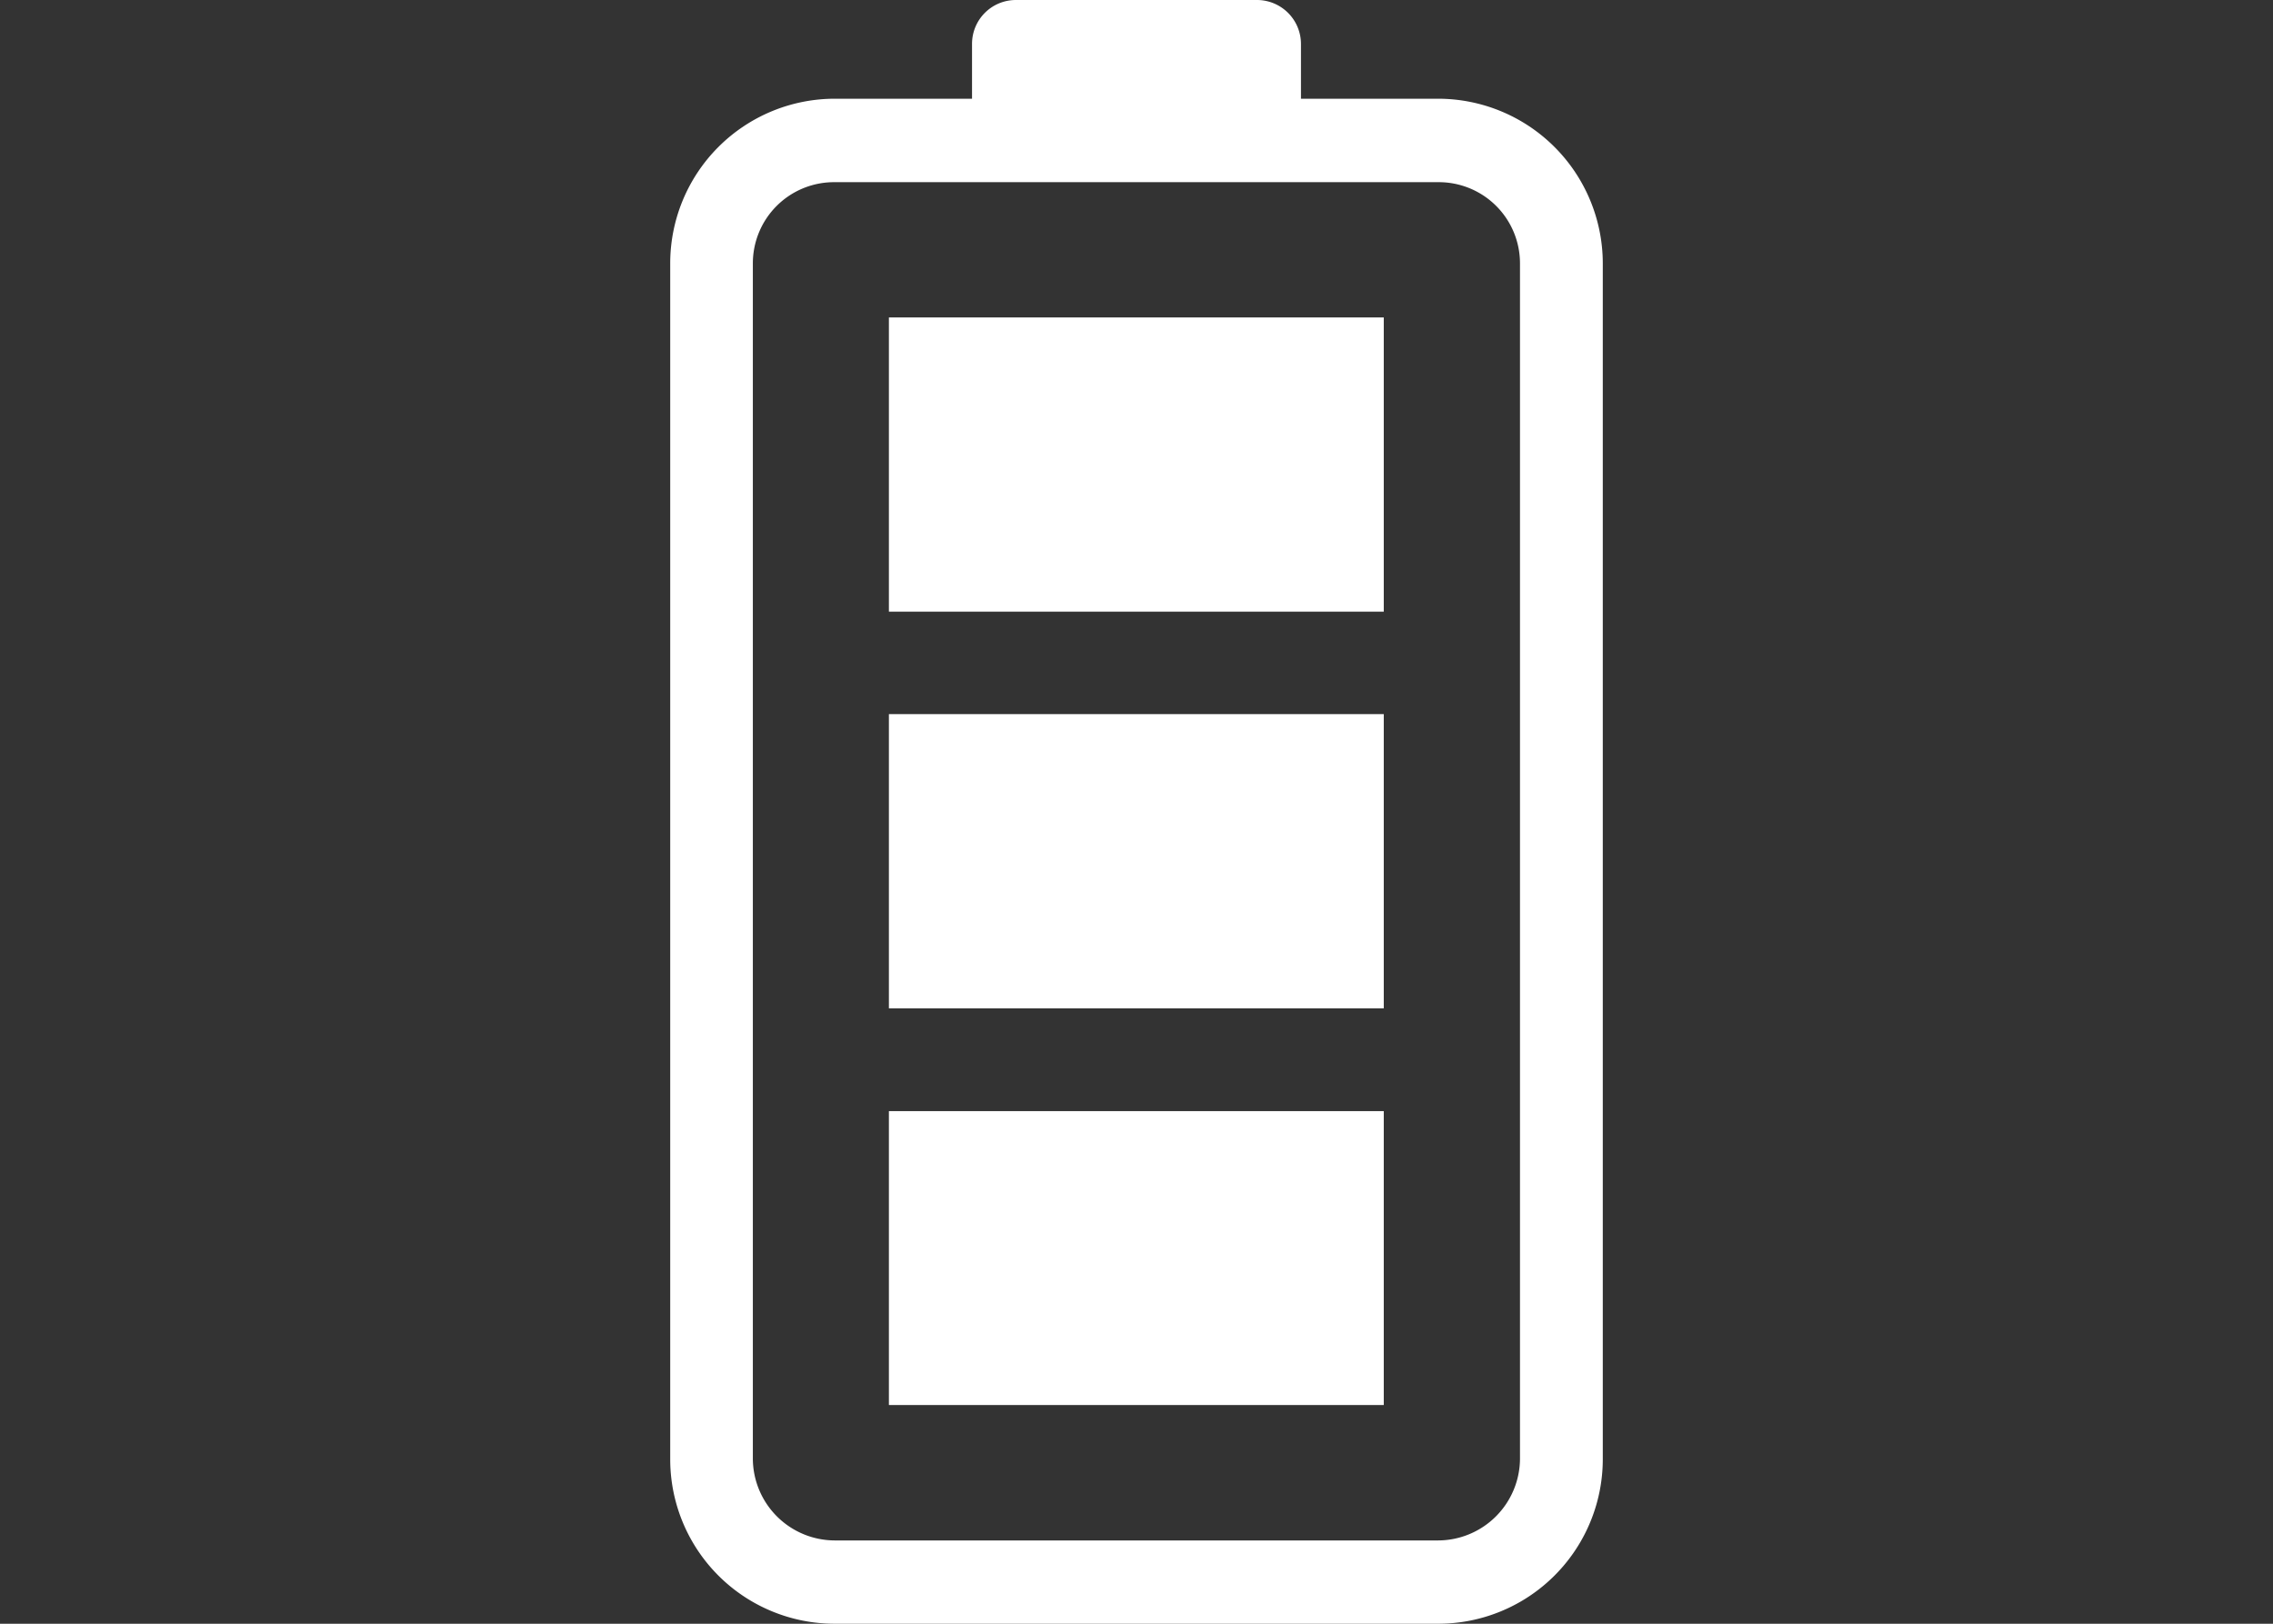
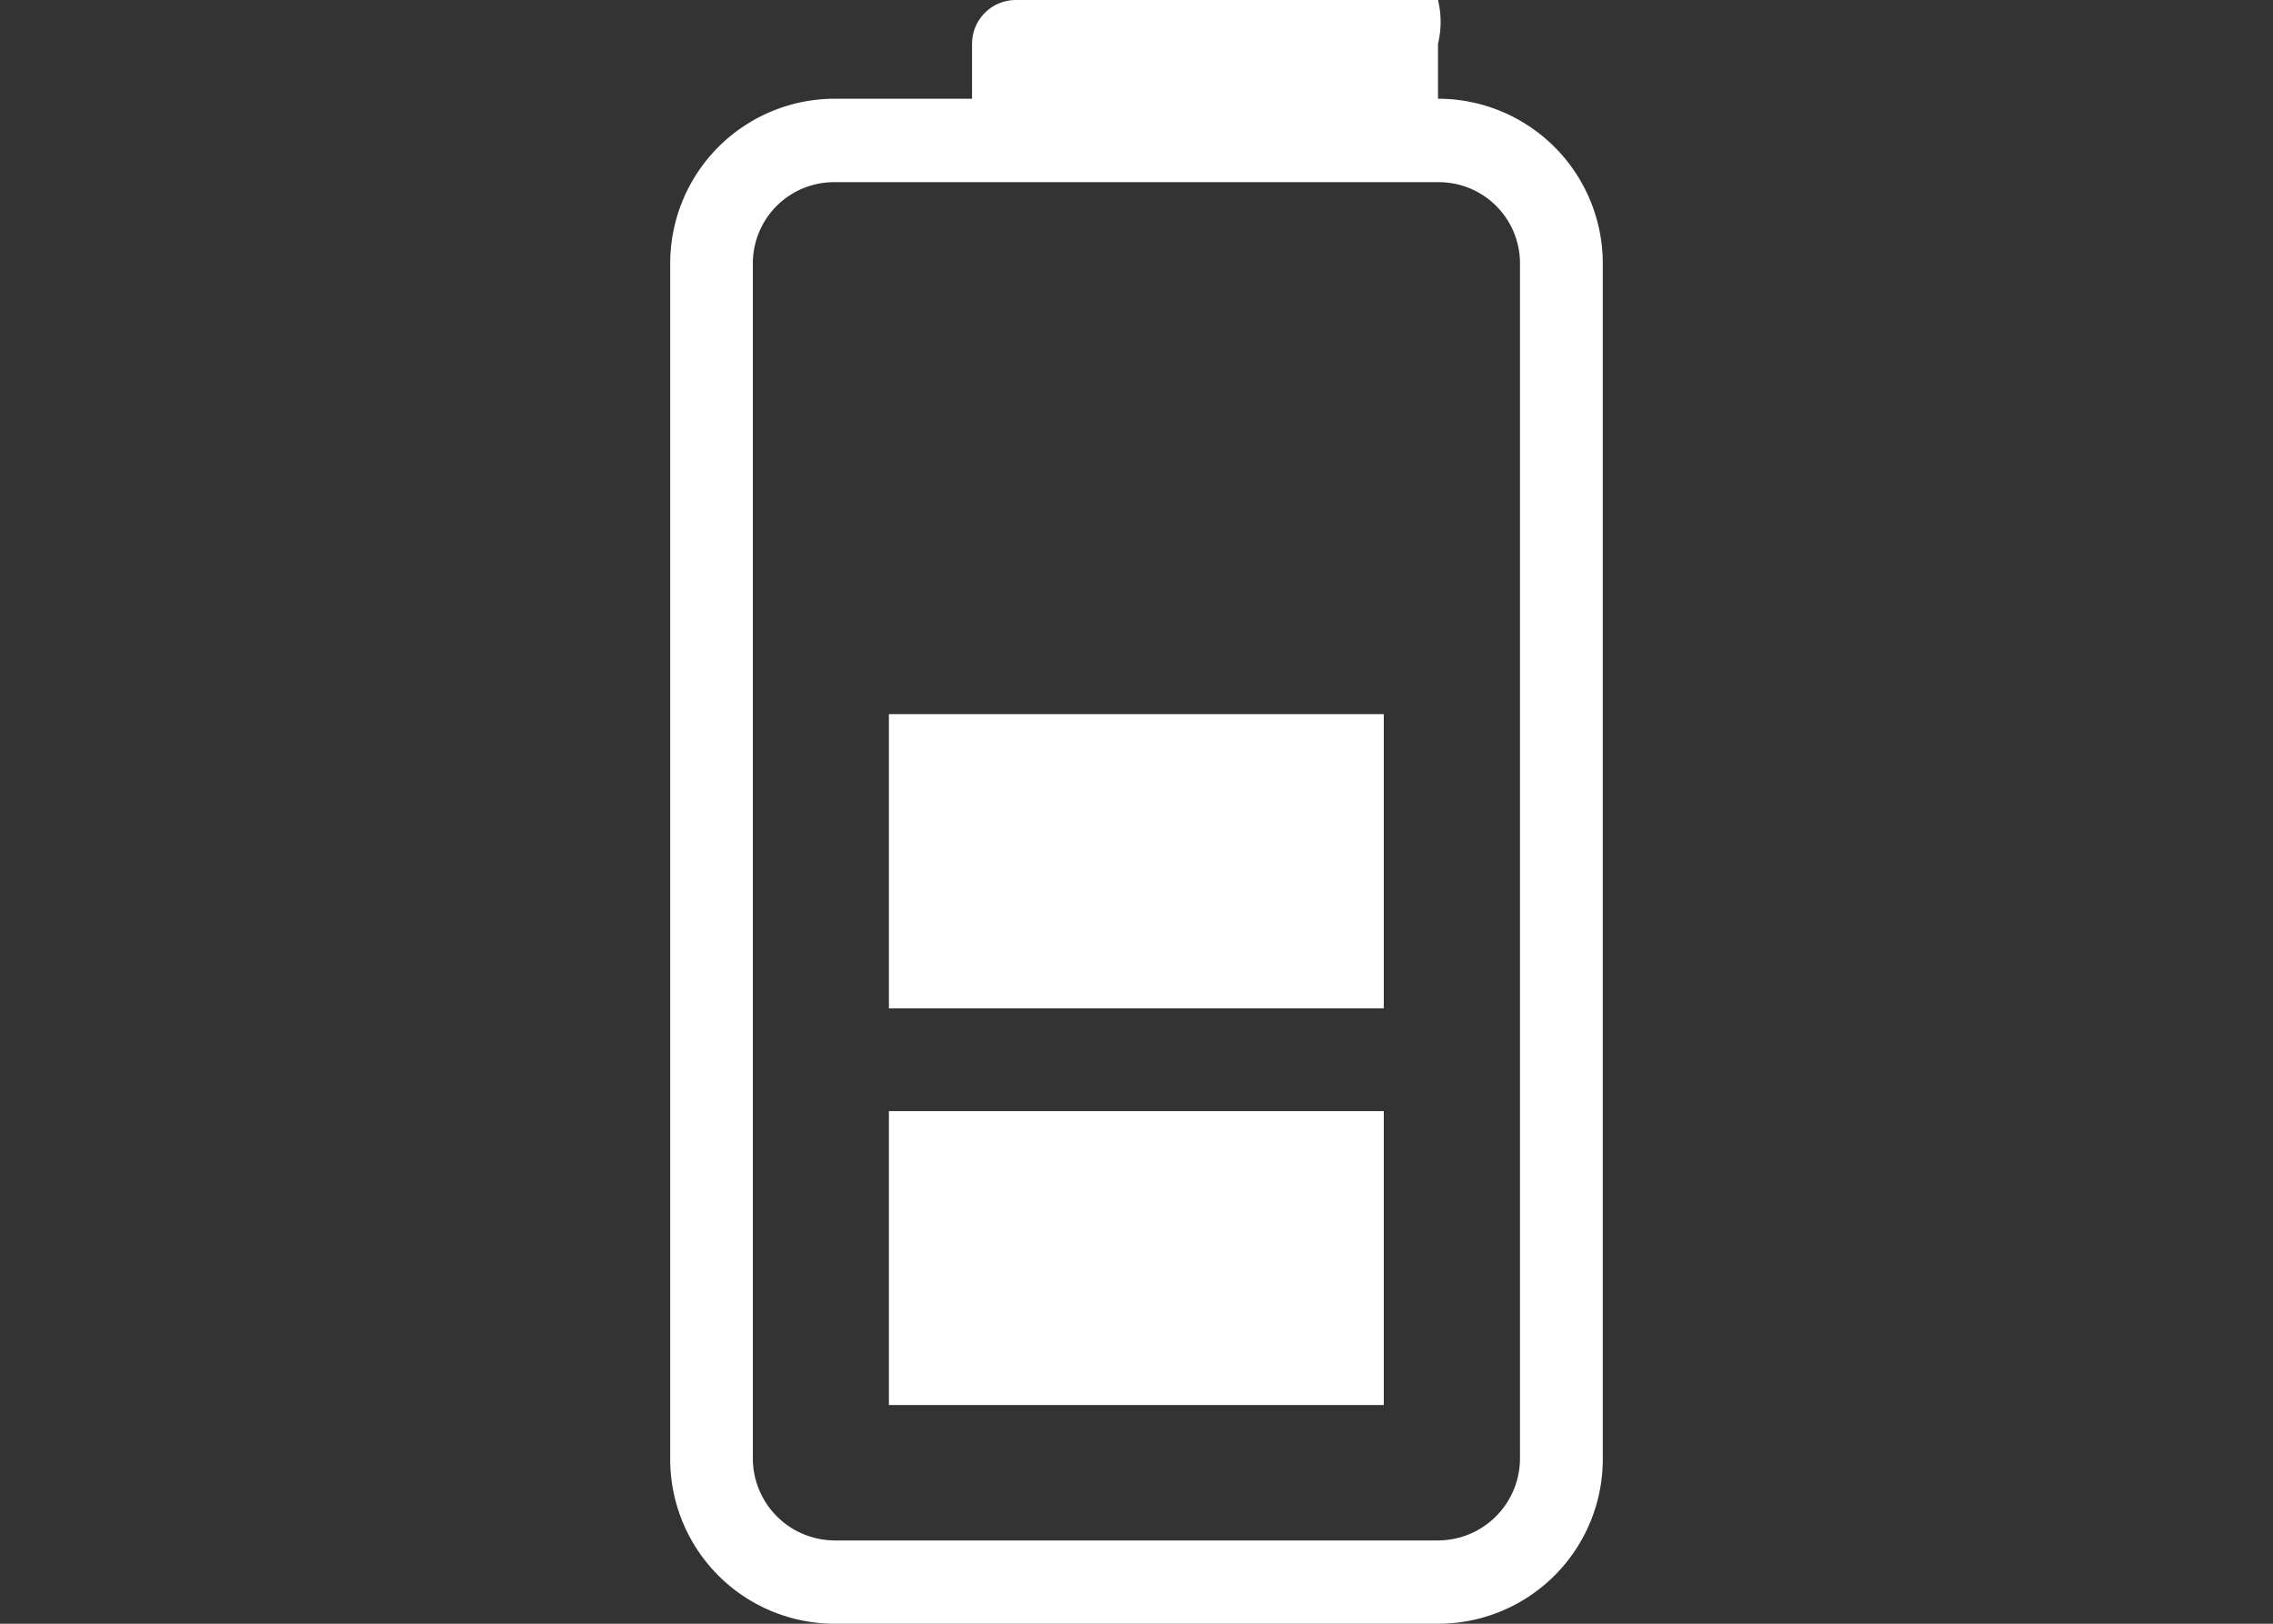
<svg xmlns="http://www.w3.org/2000/svg" viewBox="0 0 140 100">
  <rect x="0" y="0" width="140" height="100" fill="#333333" stroke="none" />
  <defs>
    <style>.cls-1{fill:#fff;}</style>
  </defs>
  <g id="Layer_7" data-name="Layer 7">
-     <path class="cls-1" d="M88.57,6.08H80.13V2.7A2.71,2.71,0,0,0,77.43,0H62.57a2.7,2.7,0,0,0-2.7,2.7V6.08H51.42A10.14,10.14,0,0,0,41.28,16.22V89.87A10.13,10.13,0,0,0,51.42,100H88.57A10.14,10.14,0,0,0,98.72,89.87V16.22A10.15,10.15,0,0,0,88.57,6.08Zm5.05,83.79a5.06,5.06,0,0,1-5.05,5H51.42a5.06,5.06,0,0,1-5.05-5V16.22a5,5,0,0,1,5.05-5H88.57a5,5,0,0,1,5.05,5Z" />
-     <rect class="cls-1" x="54.75" y="19.55" width="30.48" height="18.12" />
+     <path class="cls-1" d="M88.57,6.08V2.7A2.71,2.71,0,0,0,77.43,0H62.57a2.7,2.7,0,0,0-2.7,2.7V6.08H51.42A10.14,10.14,0,0,0,41.28,16.22V89.87A10.13,10.13,0,0,0,51.42,100H88.57A10.14,10.14,0,0,0,98.72,89.87V16.22A10.15,10.15,0,0,0,88.57,6.08Zm5.05,83.79a5.06,5.06,0,0,1-5.05,5H51.42a5.06,5.06,0,0,1-5.05-5V16.22a5,5,0,0,1,5.05-5H88.57a5,5,0,0,1,5.05,5Z" />
    <rect class="cls-1" x="54.75" y="43.98" width="30.48" height="18.12" />
    <rect class="cls-1" x="54.75" y="68.43" width="30.48" height="18.1" />
  </g>
</svg>